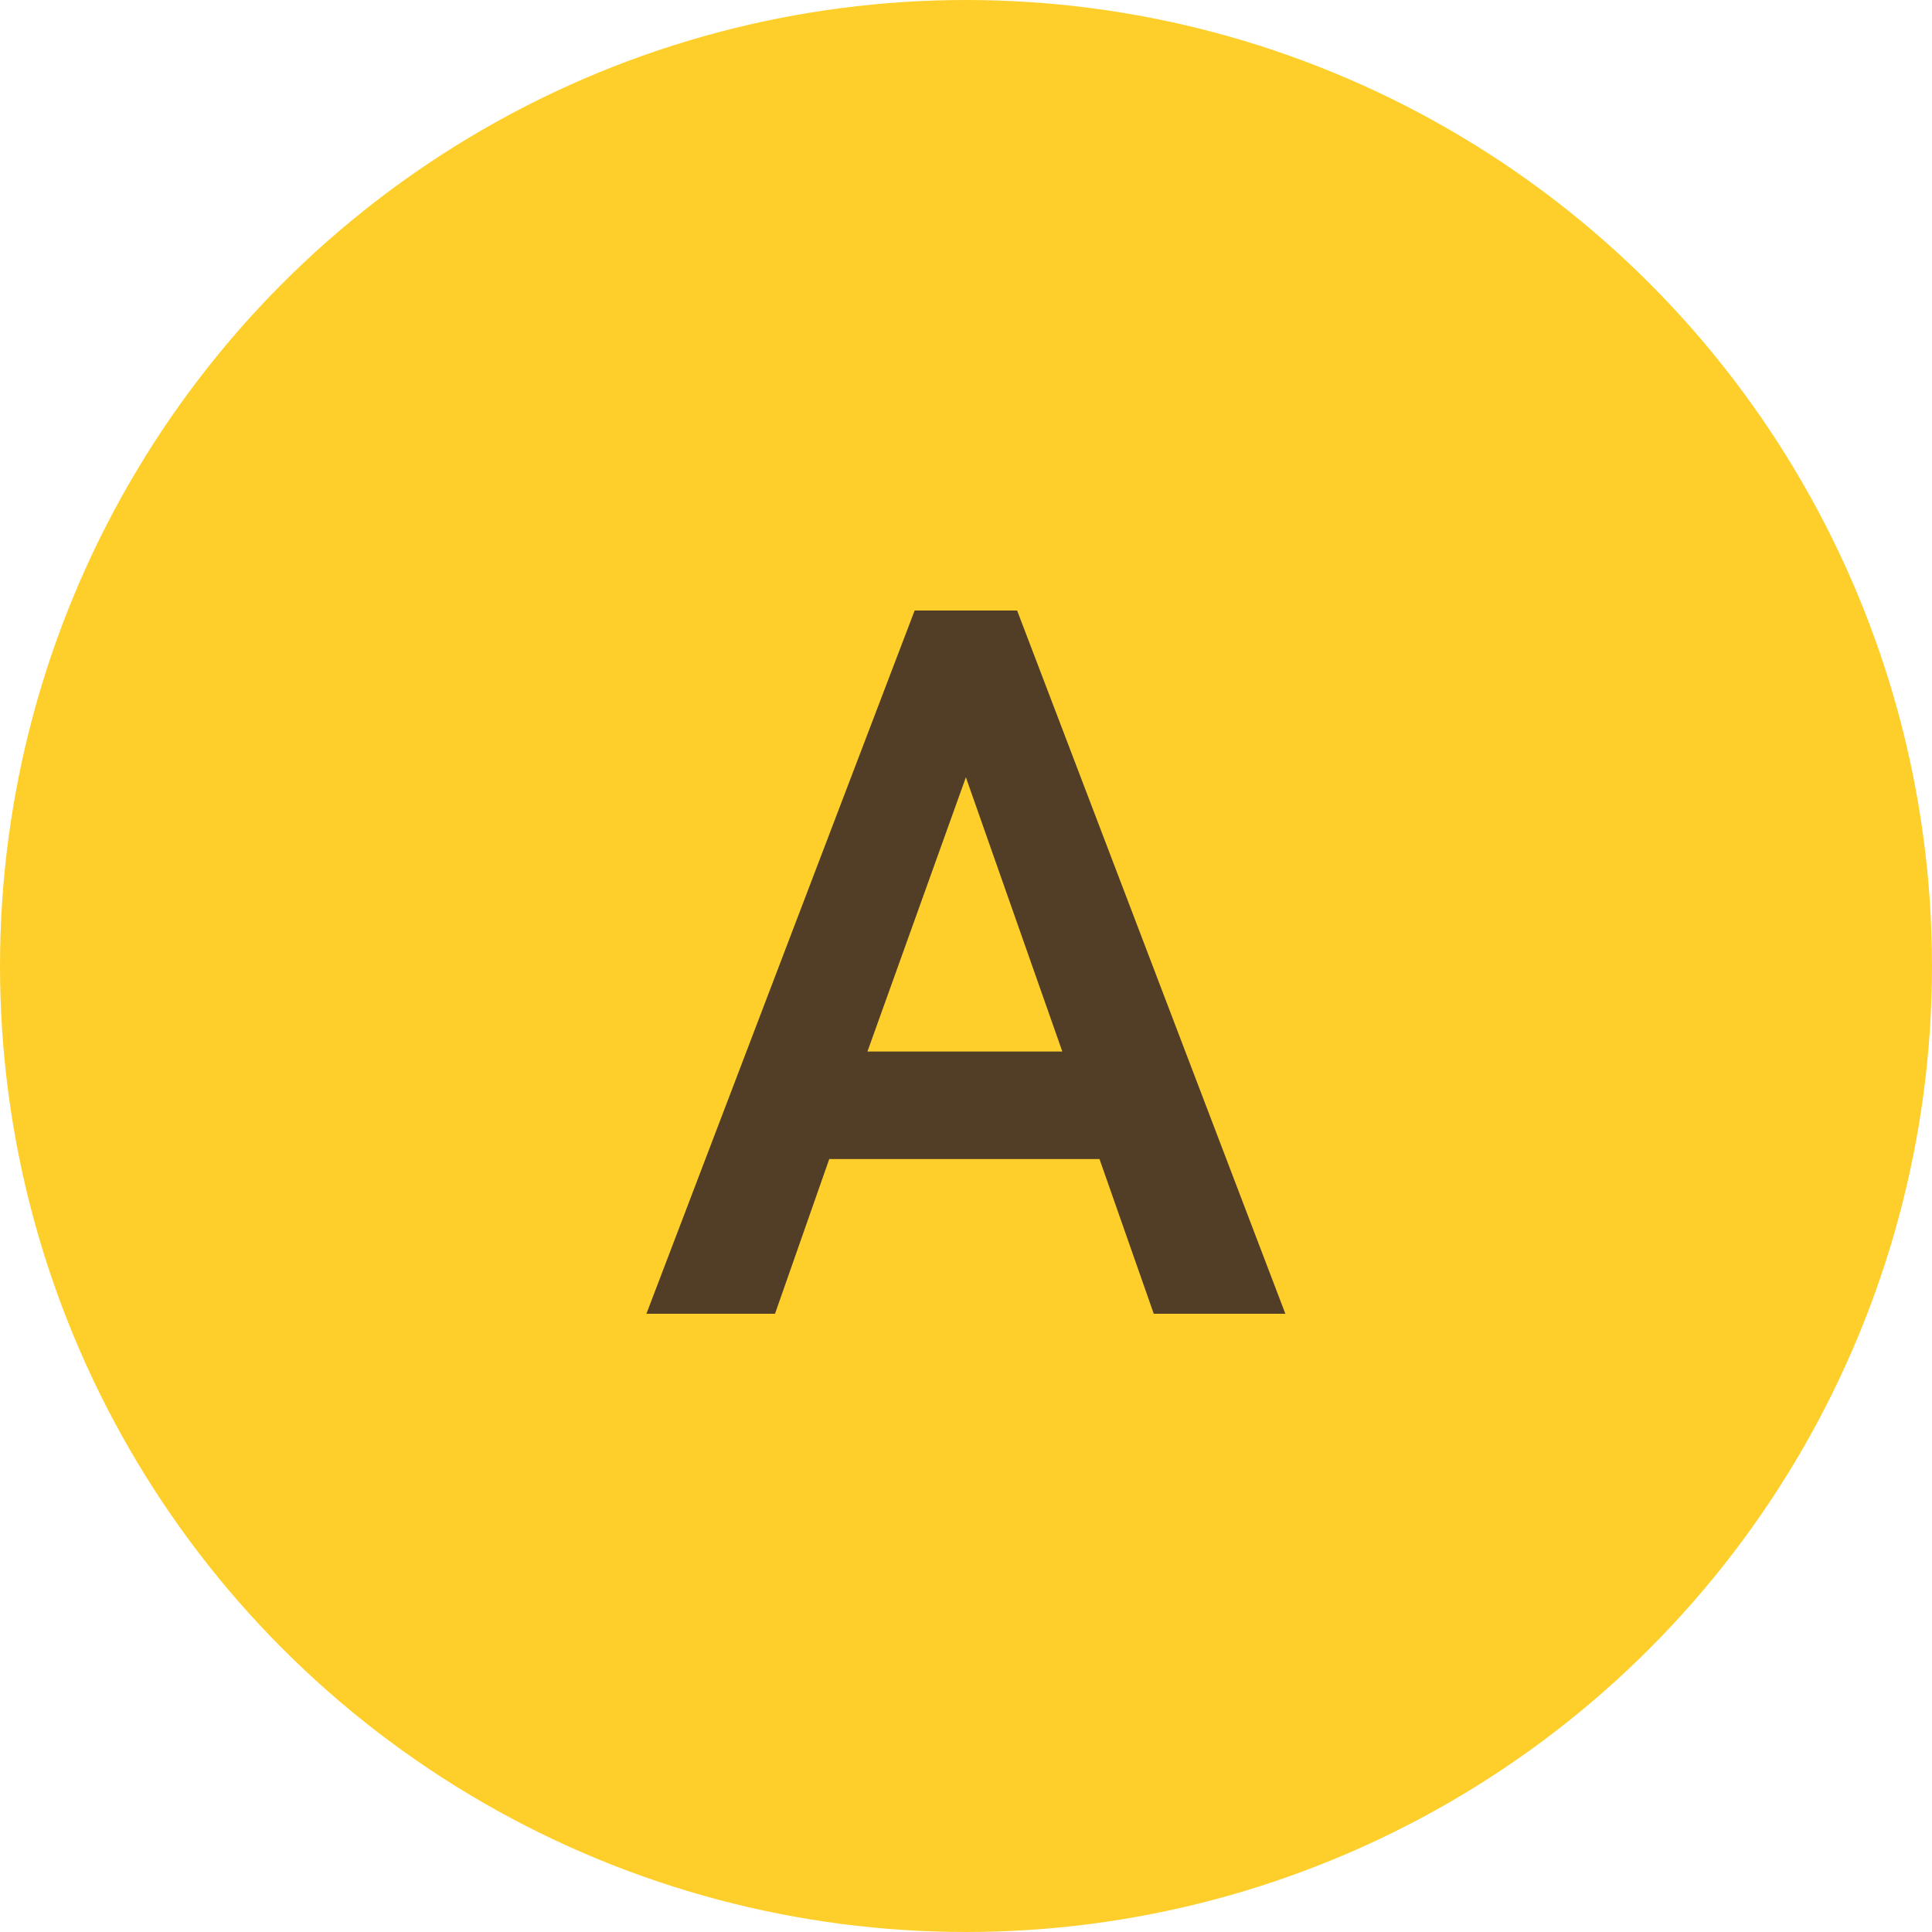
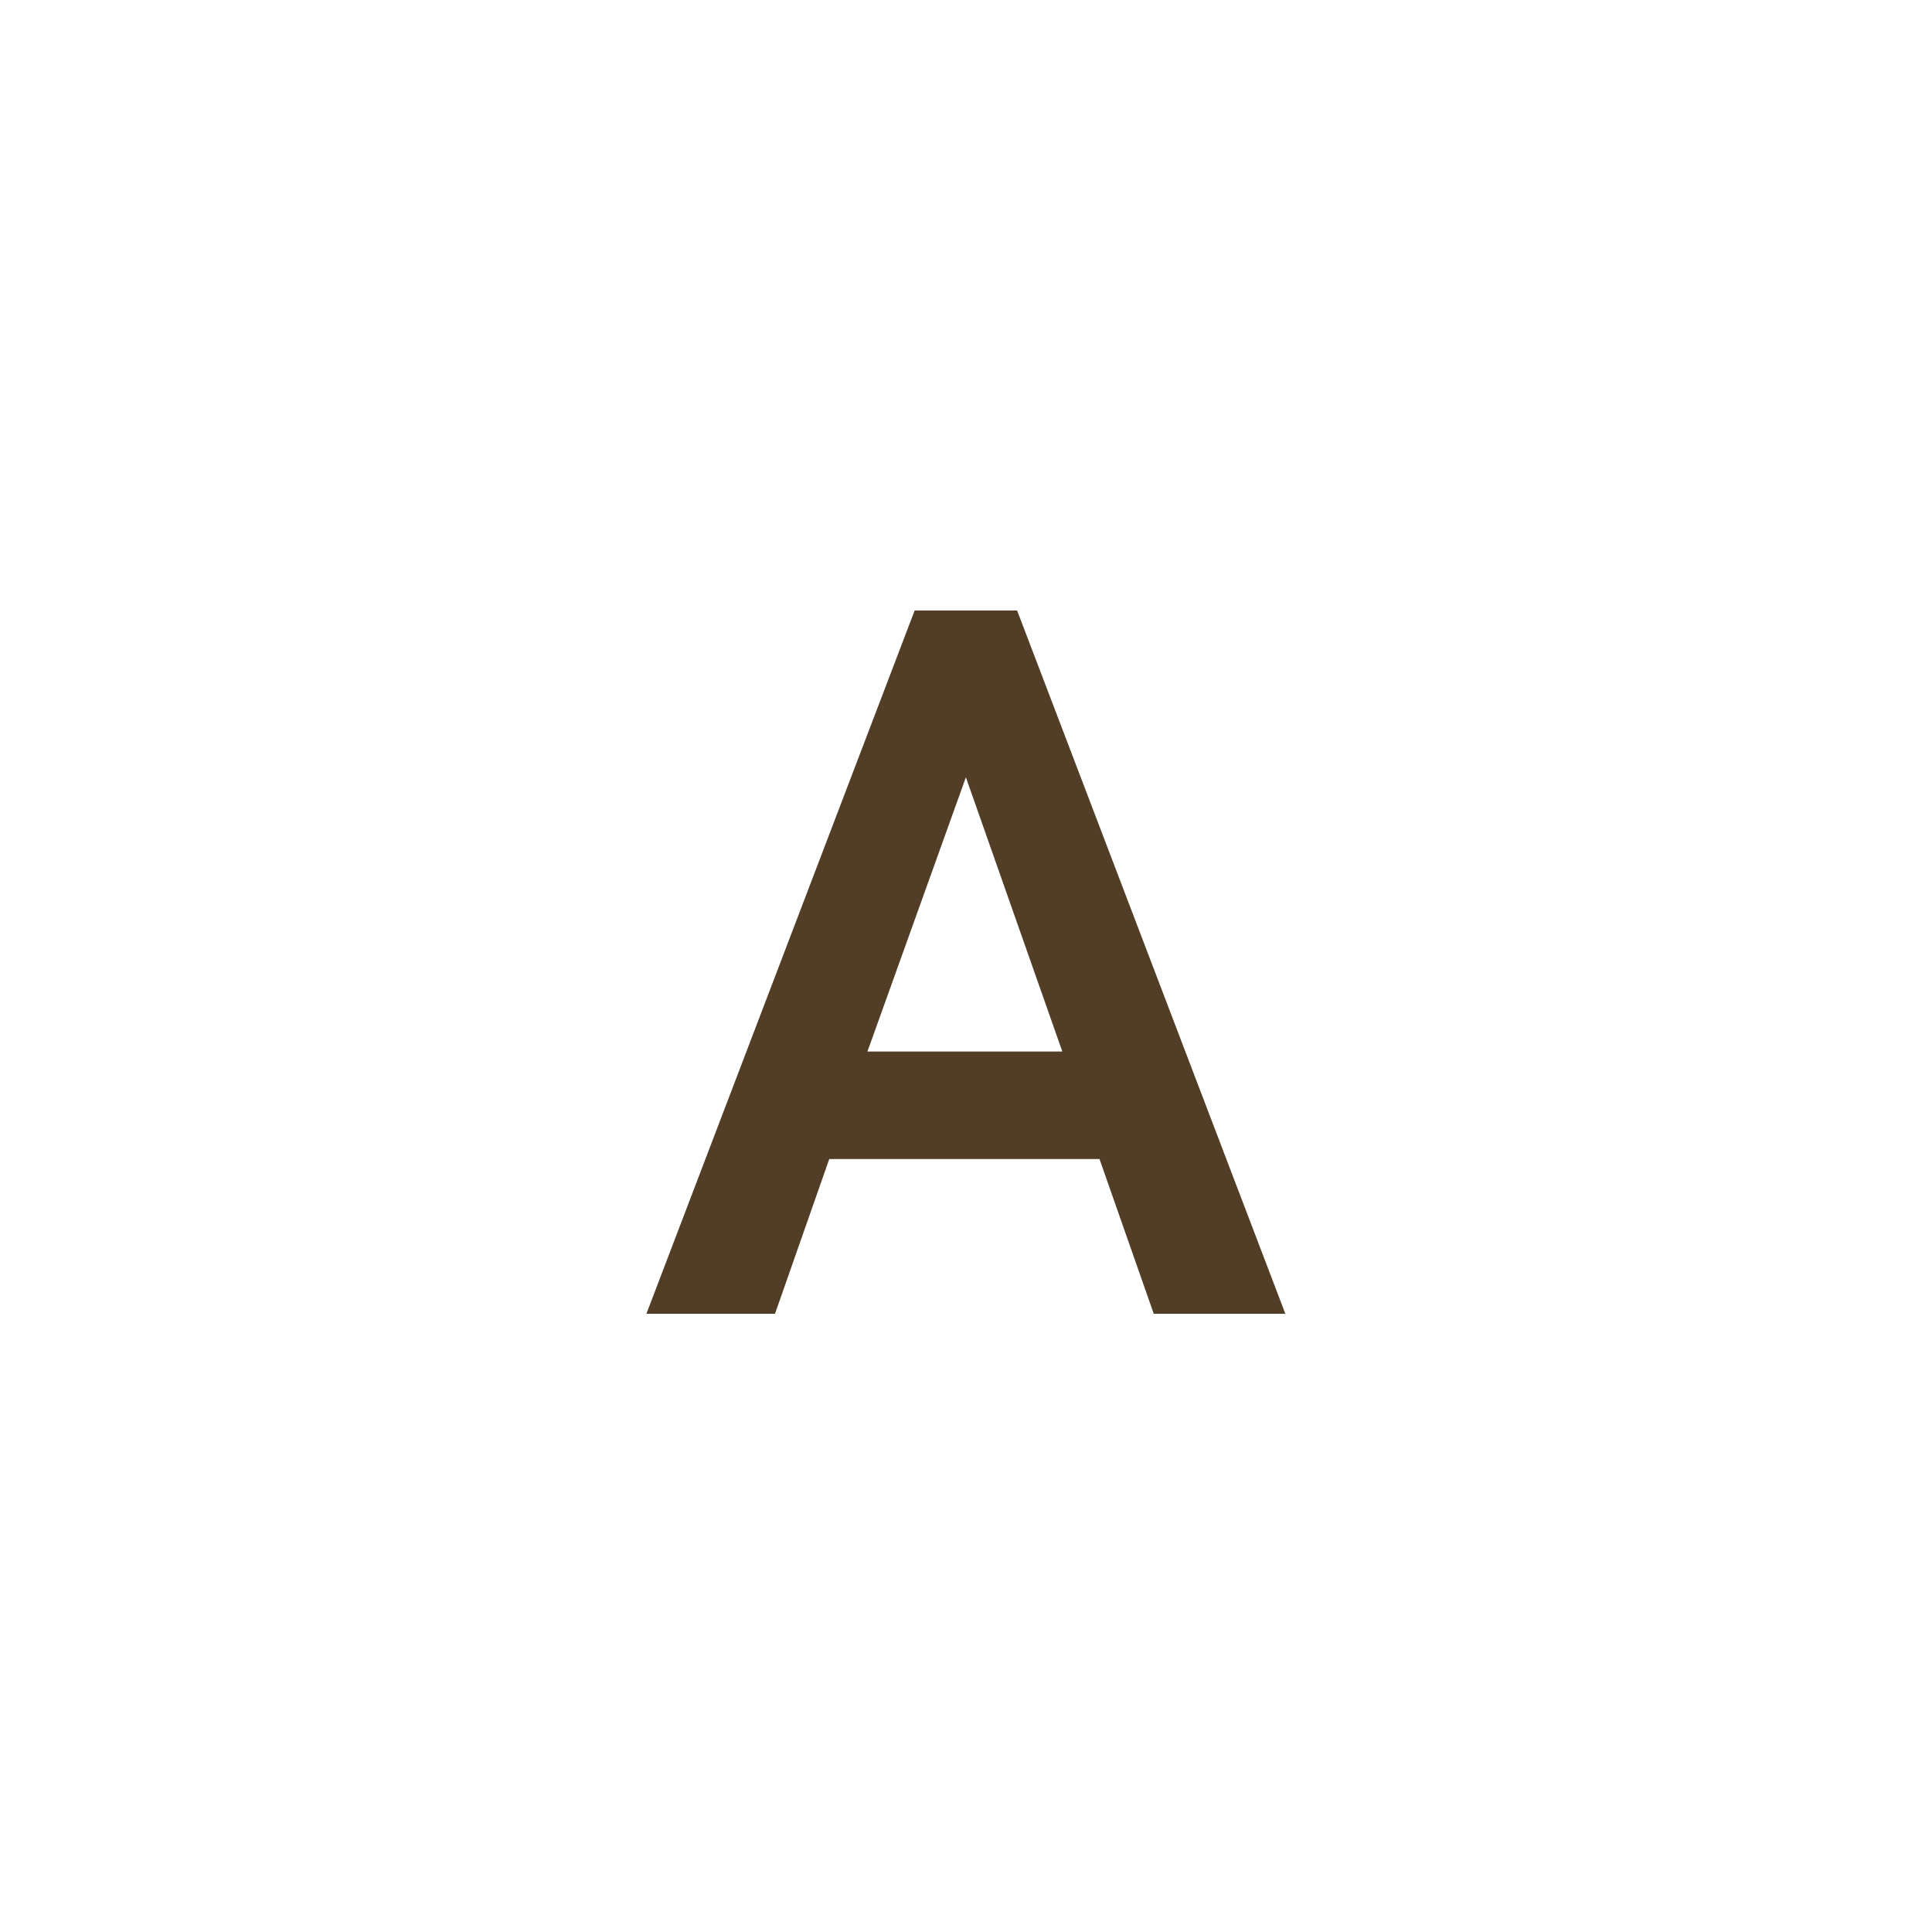
<svg xmlns="http://www.w3.org/2000/svg" width="50" height="50" viewBox="0 0 50 50" fill="none">
-   <circle cx="25" cy="25" r="25" fill="#FECF2B" />
-   <path d="M16.729 34L23.671 15.8H26.323L33.265 34H29.859L28.455 29.996H21.461L20.057 34H16.729ZM22.449 27.214H27.493L24.997 20.116L22.449 27.214Z" fill="#523E26" />
+   <path d="M16.729 34L23.671 15.8H26.323L33.265 34H29.859L28.455 29.996H21.461L20.057 34ZM22.449 27.214H27.493L24.997 20.116L22.449 27.214Z" fill="#523E26" />
</svg>